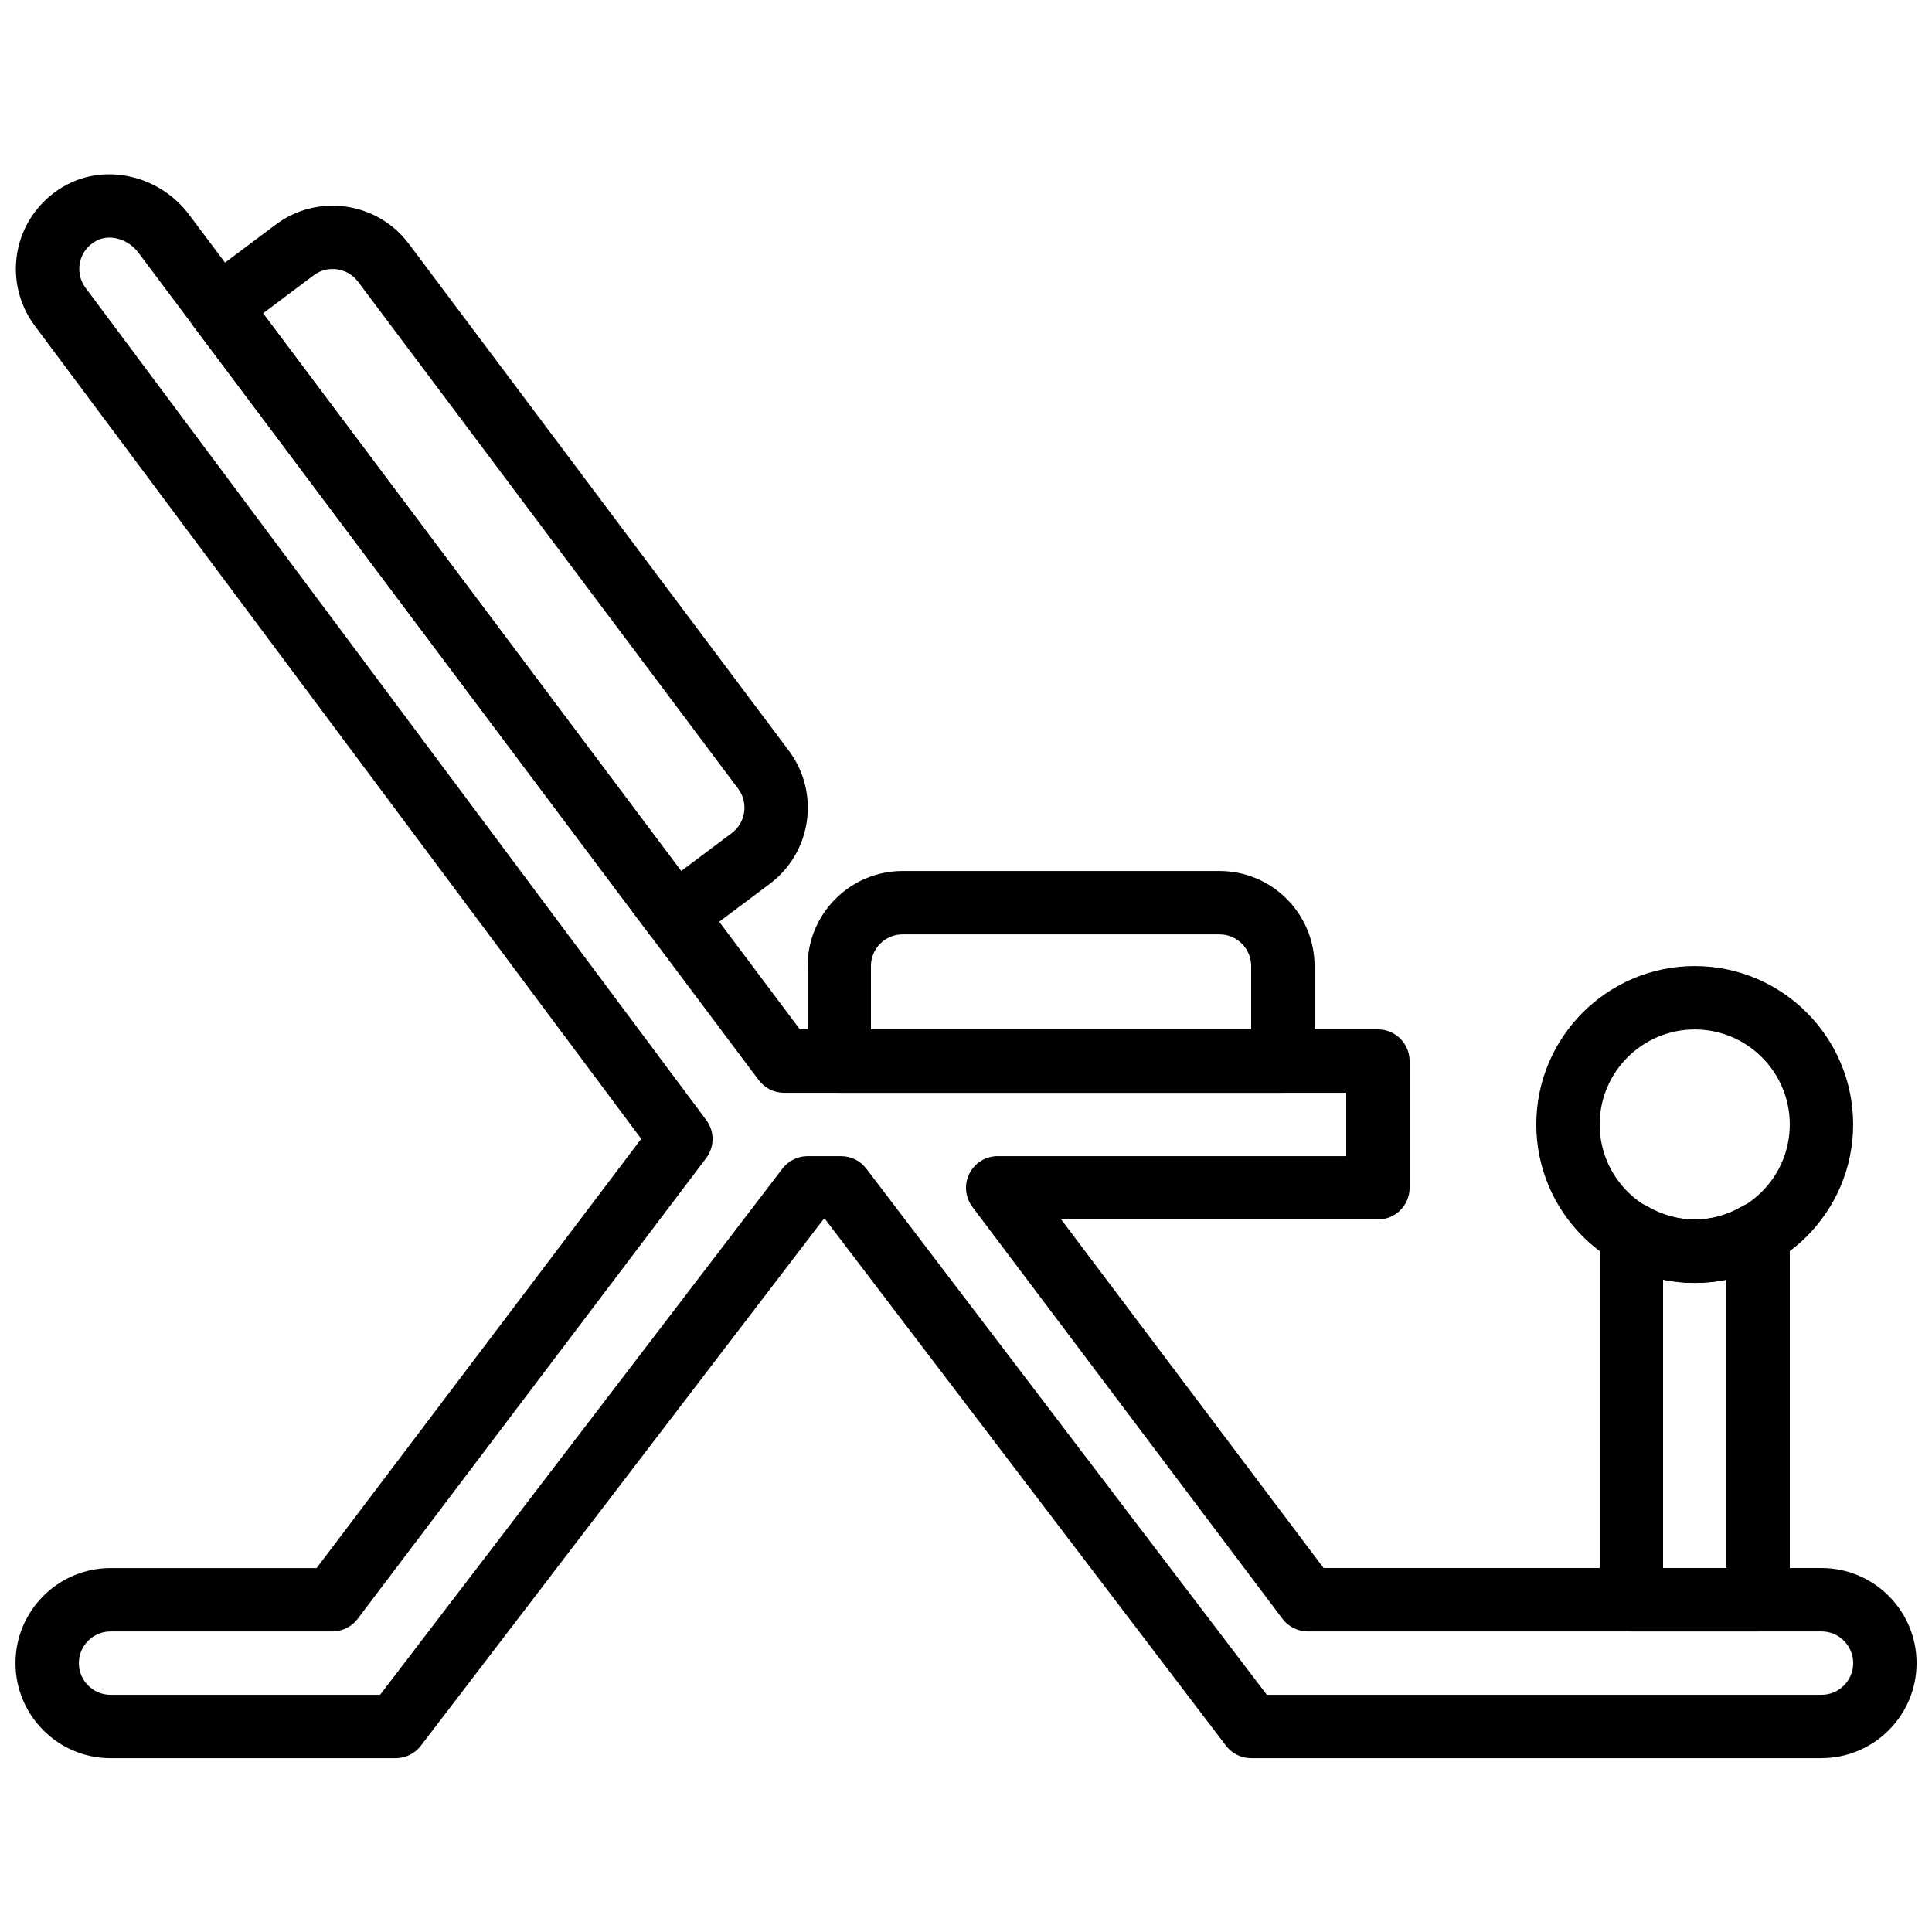
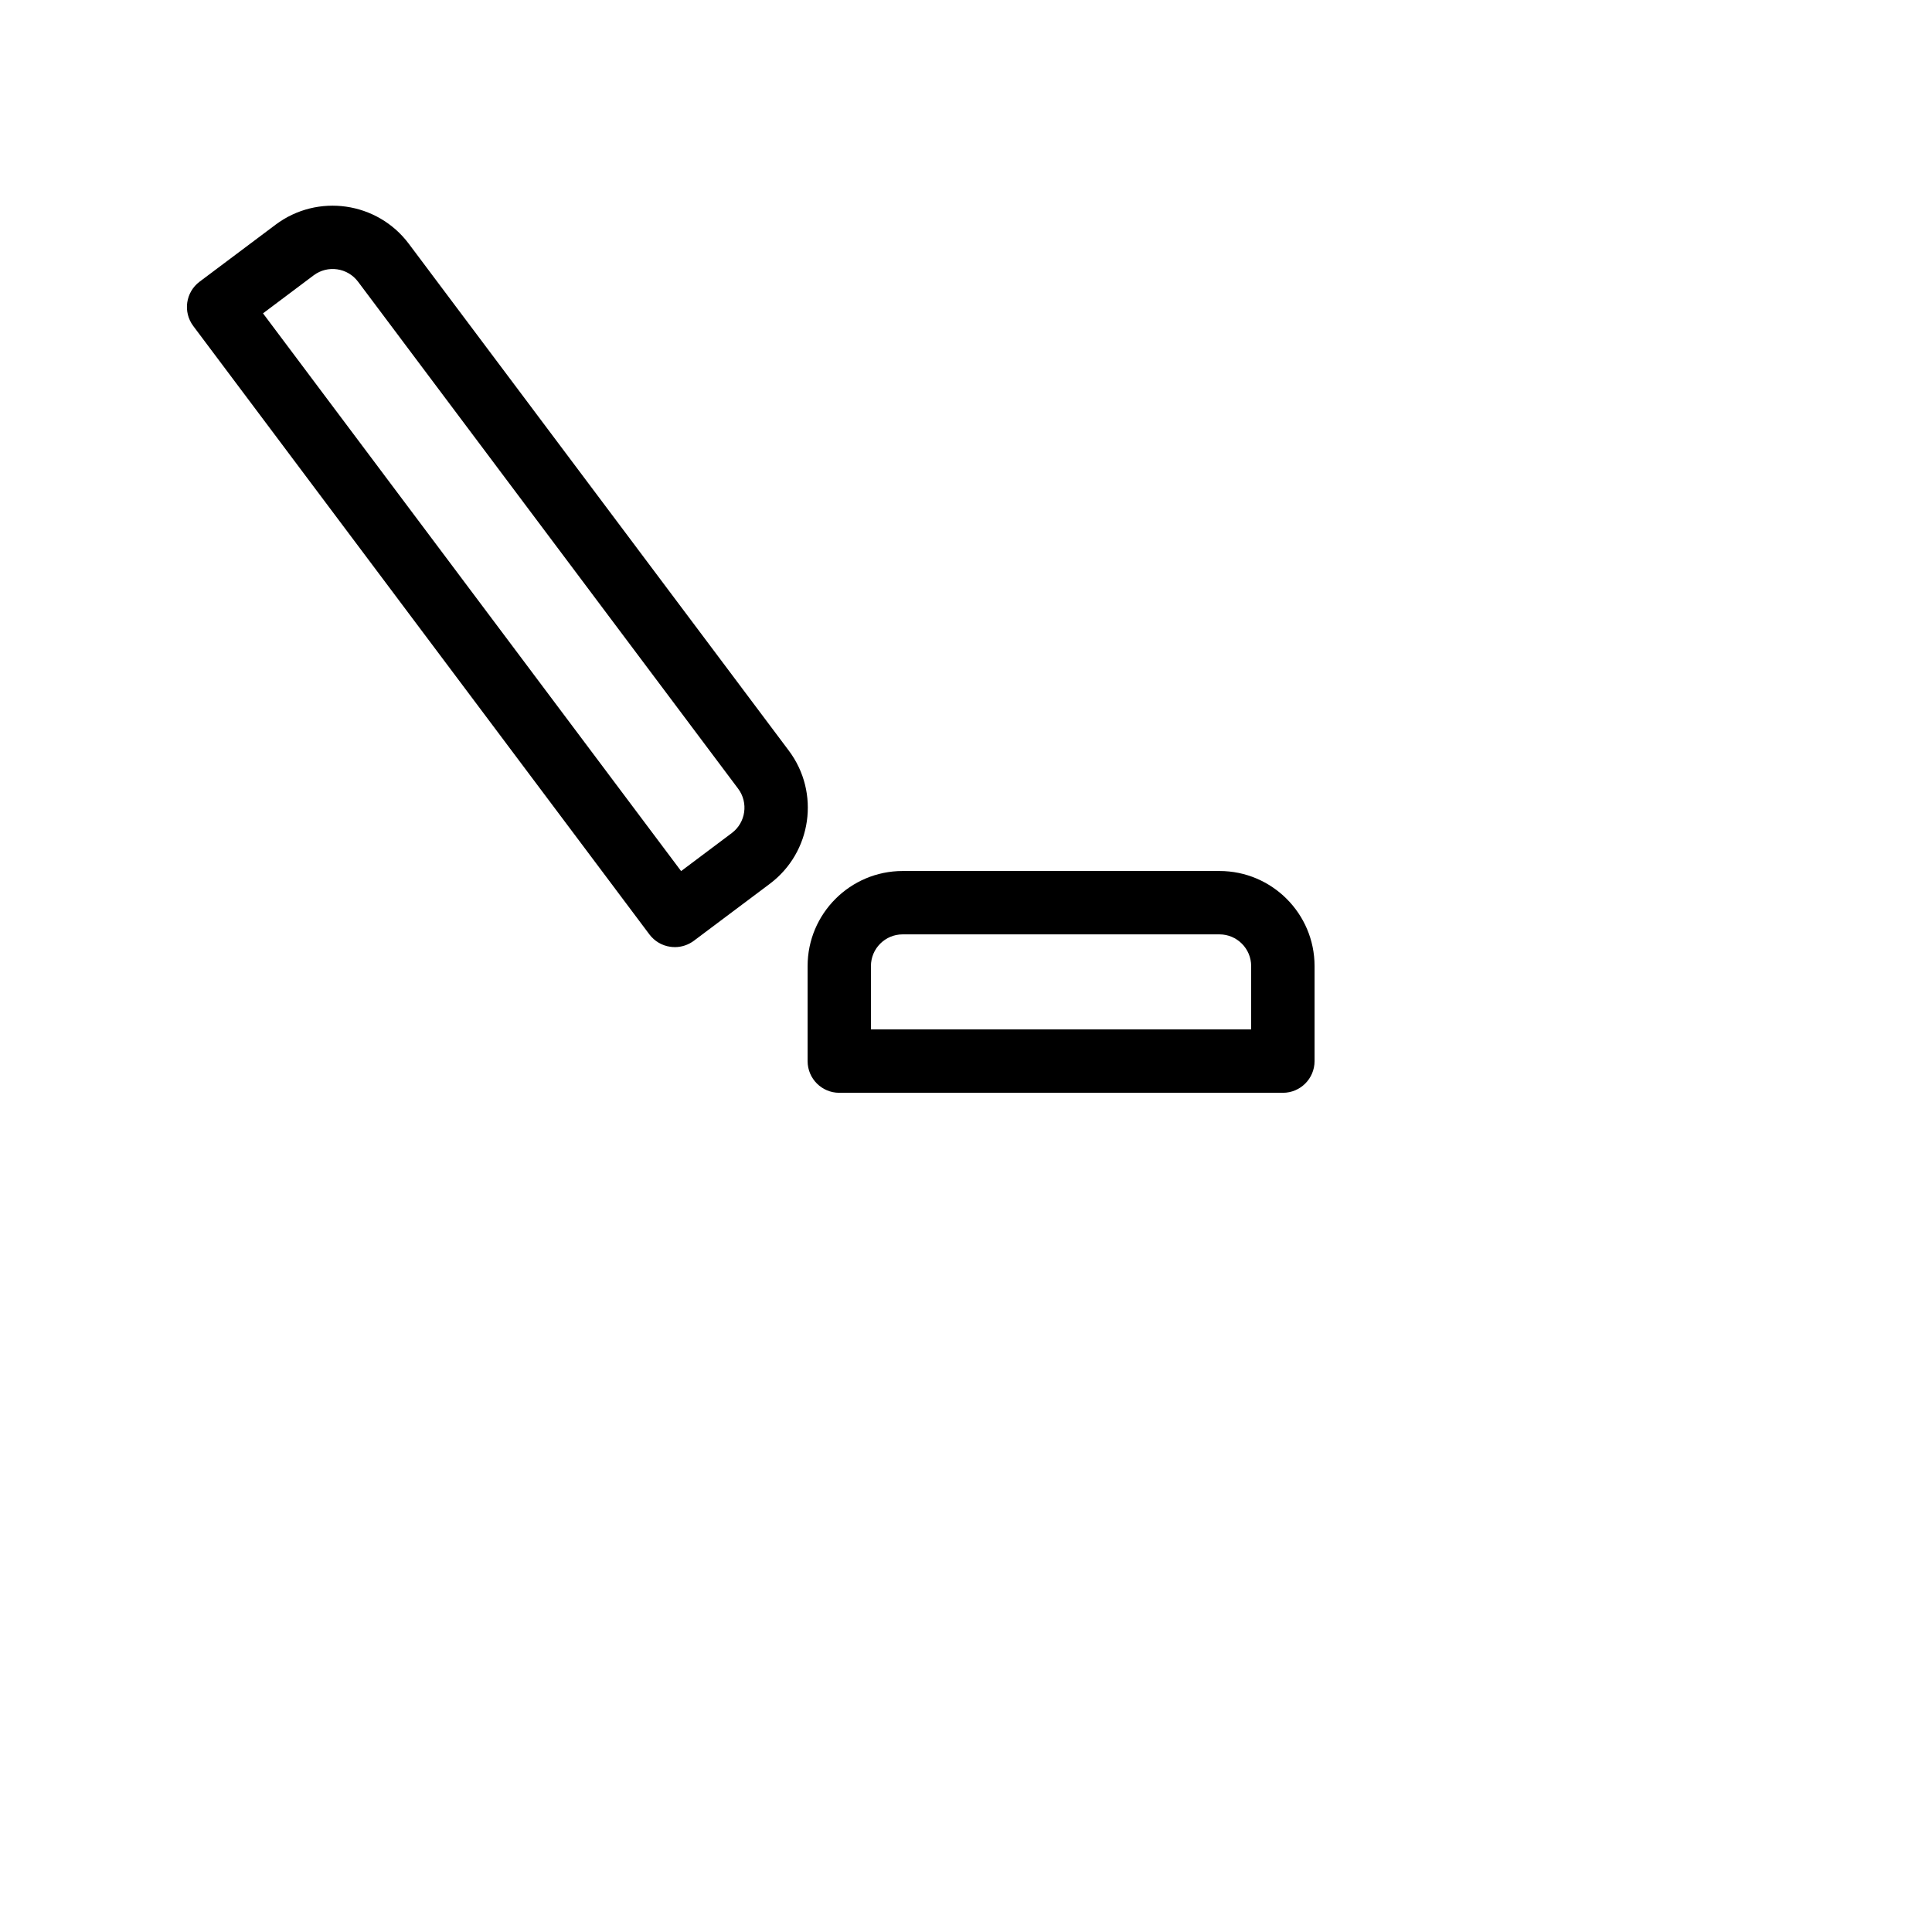
<svg xmlns="http://www.w3.org/2000/svg" width="800px" height="800px" version="1.1" viewBox="144 144 512 512">
  <defs>
    <clipPath id="a">
-       <path d="m148.09 190h503.81v420h-503.81z" />
-     </clipPath>
+       </clipPath>
  </defs>
  <path d="m374.81 416.81h100.76v-16.793c0-4.629-3.762-8.398-8.398-8.398h-83.969c-4.633 0-8.395 3.769-8.395 8.398zm109.16 16.793h-117.55c-4.641 0-8.395-3.762-8.395-8.398v-25.188c0-13.891 11.301-25.191 25.188-25.191h83.969c13.891 0 25.191 11.301 25.191 25.191v25.188c0 4.637-3.754 8.398-8.398 8.398z" fill-rule="evenodd" />
  <g clip-path="url(#a)">
-     <path d="m479.73 593.14h146.99c4.633 0 8.395-3.769 8.395-8.398 0-4.625-3.762-8.395-8.395-8.395h-136.14c-2.637 0-5.121-1.234-6.707-3.344l-82.18-109.16c-1.914-2.547-2.234-5.953-0.805-8.801 1.418-2.856 4.332-4.652 7.512-4.652h92.367v-16.793h-148.98c-2.644 0-5.141-1.242-6.719-3.359l-164.4-219.29c-2.703-3.609-7.555-5.012-11.051-3.18-2.281 1.191-3.852 3.199-4.398 5.641-0.547 2.41-0.016 4.922 1.469 6.894l164.49 220.53c2.223 2.988 2.215 7.102-0.035 10.082l-92.367 122.11c-1.594 2.09-4.07 3.324-6.699 3.324h-58.777c-4.637 0-8.398 3.769-8.398 8.395 0 4.629 3.762 8.398 8.398 8.398h71.422l106.64-139.45c1.578-2.082 4.047-3.301 6.668-3.301h8.875c2.621 0 5.09 1.227 6.676 3.309zm146.99 16.793h-151.14c-2.629 0-5.098-1.227-6.684-3.309l-106.16-139.44h-0.562l-106.64 139.45c-1.586 2.086-4.055 3.301-6.668 3.301h-75.57c-13.887 0-25.191-11.301-25.191-25.191 0-13.887 11.305-25.188 25.191-25.188h54.605l86.031-113.75-160.7-215.45c-4.426-5.902-6.039-13.441-4.402-20.664 1.629-7.211 6.375-13.344 13-16.809 10.754-5.609 24.617-2.191 32.262 7.984l161.89 215.93h153.18c4.644 0 8.398 3.762 8.398 8.395v33.59c0 4.633-3.754 8.395-8.398 8.395h-83.926l69.535 92.367h131.95c13.887 0 25.188 11.301 25.188 25.188 0 13.891-11.301 25.191-25.188 25.191z" fill-rule="evenodd" />
-   </g>
+     </g>
  <path d="m213.7 227.04 110.8 147.81 13.441-10.086c3.695-2.769 4.453-8.043 1.672-11.754l-100.73-134.36c-2.781-3.711-8.062-4.465-11.758-1.688zm109.12 167.95c-0.395 0-0.797-0.027-1.191-0.086-2.203-0.309-4.191-1.492-5.527-3.273l-120.88-161.23c-2.789-3.715-2.031-8.977 1.68-11.758l20.152-15.113c11.117-8.328 26.918-6.062 35.266 5.047l100.74 134.37c8.328 11.117 6.062 26.934-5.047 35.266l-20.152 15.113c-1.461 1.09-3.234 1.672-5.039 1.672z" fill-rule="evenodd" />
-   <path d="m593.12 416.81c-13.887 0-25.191 11.301-25.191 25.188 0 13.891 11.305 25.191 25.191 25.191 13.891 0 25.191-11.301 25.191-25.191 0-13.887-11.301-25.188-25.191-25.188m0 67.172c-23.148 0-41.984-18.832-41.984-41.984 0-23.148 18.836-41.98 41.984-41.98 23.152 0 41.984 18.832 41.984 41.98 0 23.152-18.832 41.984-41.984 41.984" fill-rule="evenodd" />
-   <path d="m584.73 559.56h16.793v-76.445c-5.492 1.168-11.305 1.168-16.793 0zm25.188 16.793h-33.586c-4.644 0-8.398-3.762-8.398-8.398v-97.023c0-3.008 1.605-5.777 4.215-7.281 2.613-1.484 5.812-1.484 8.414 0.035 8.004 4.66 17.121 4.66 25.125 0 2.609-1.52 5.809-1.527 8.414-0.035 2.609 1.504 4.215 4.273 4.215 7.281v97.023c0 4.637-3.754 8.398-8.398 8.398z" fill-rule="evenodd" />
</svg>